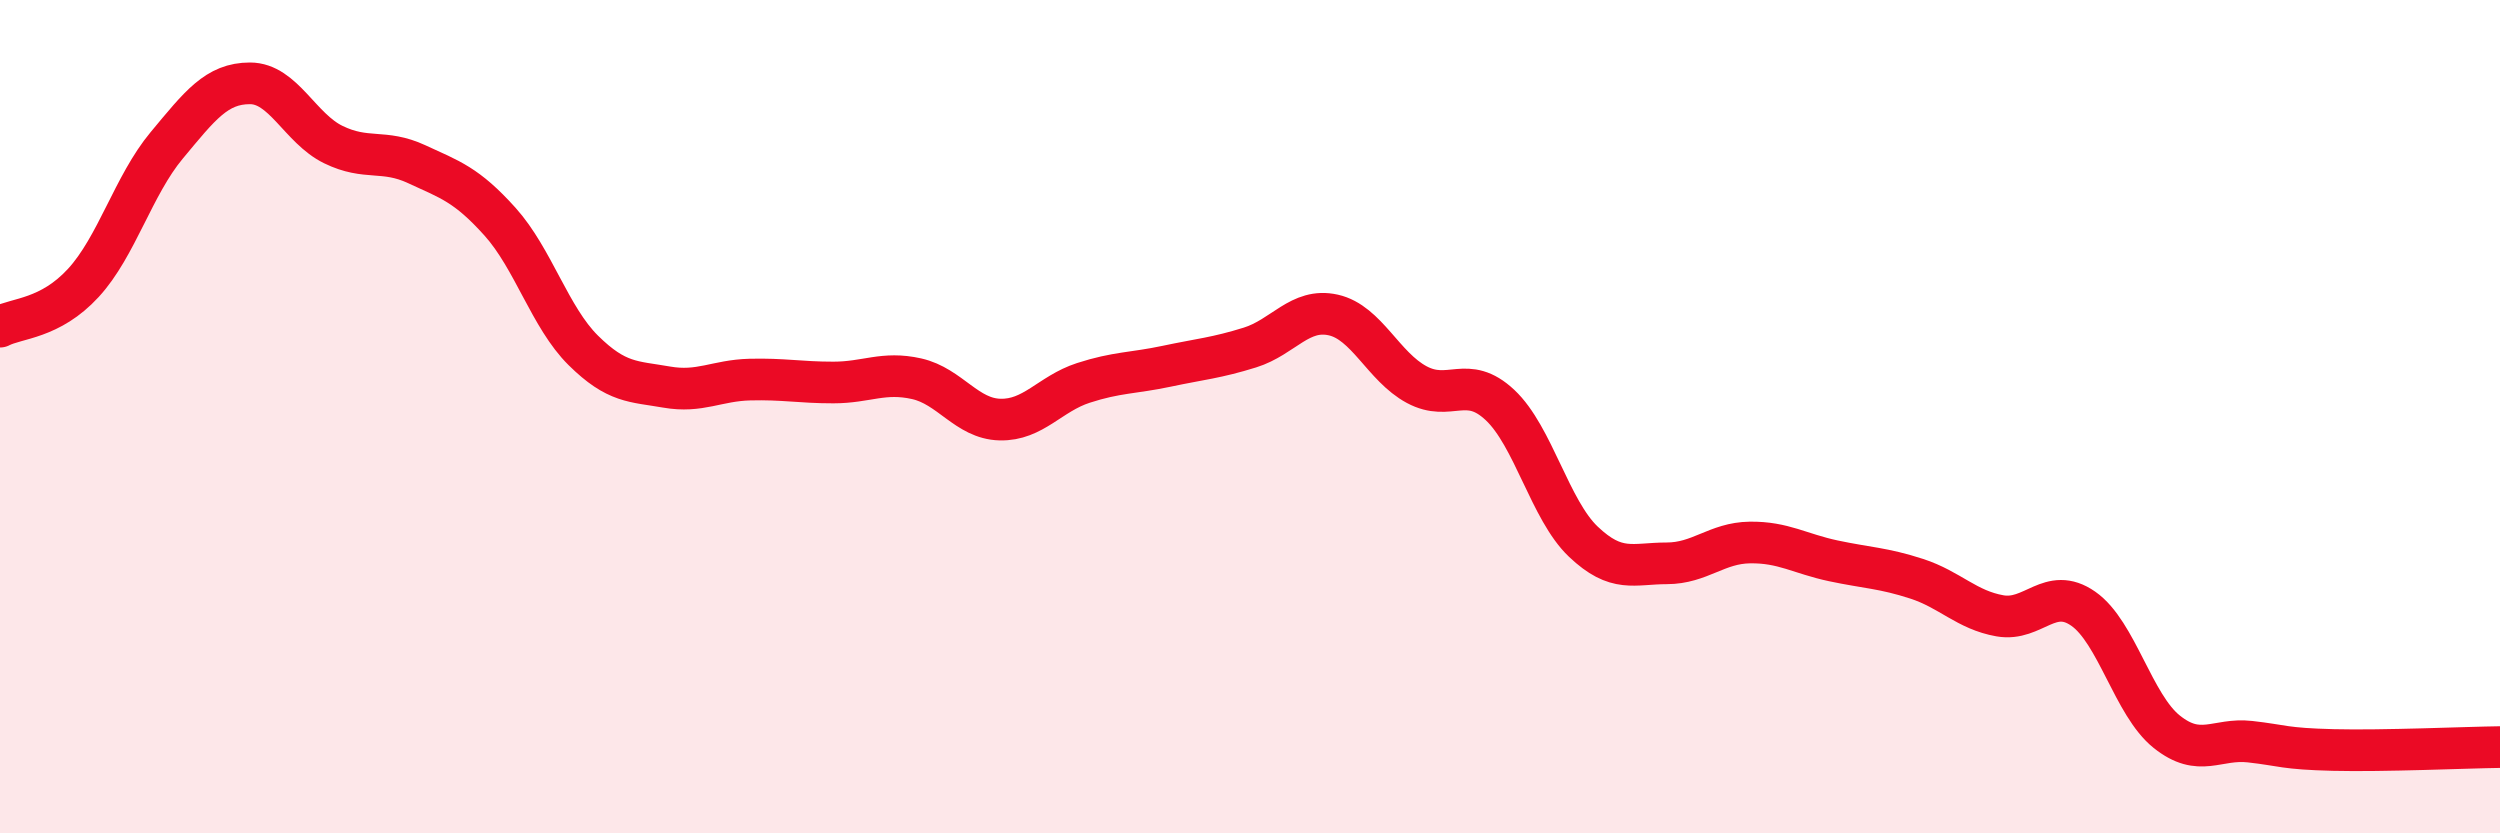
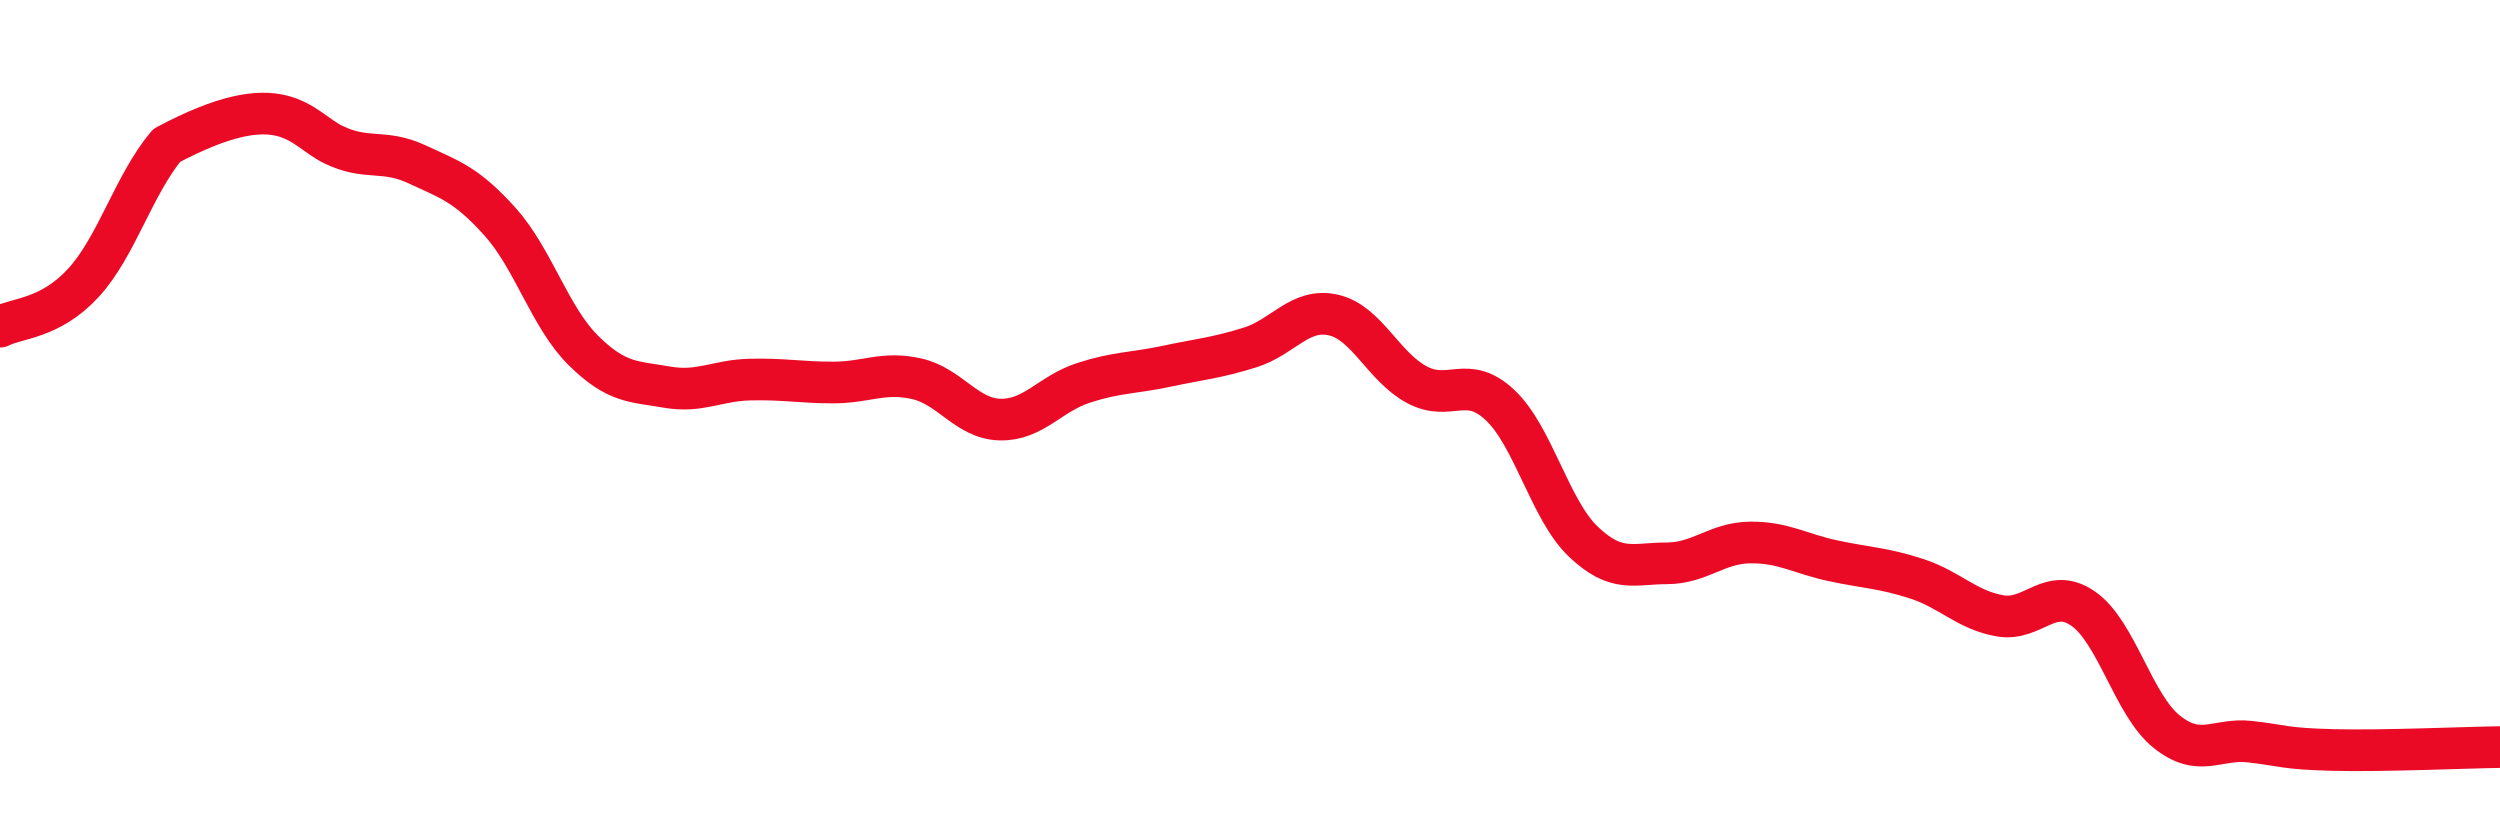
<svg xmlns="http://www.w3.org/2000/svg" width="60" height="20" viewBox="0 0 60 20">
-   <path d="M 0,7.84 C 0.4,7.63 1.2,7.66 2,6.79 C 2.8,5.92 3.2,4.45 4,3.49 C 4.8,2.53 5.2,2 6,2 C 6.8,2 7.2,3.08 8,3.47 C 8.8,3.86 9.2,3.57 10,3.94 C 10.8,4.31 11.2,4.43 12,5.32 C 12.8,6.21 13.2,7.62 14,8.41 C 14.8,9.2 15.2,9.15 16,9.29 C 16.8,9.43 17.2,9.13 18,9.11 C 18.8,9.09 19.2,9.18 20,9.18 C 20.8,9.18 21.2,8.91 22,9.09 C 22.8,9.27 23.2,10.05 24,10.07 C 24.8,10.09 25.2,9.45 26,9.19 C 26.8,8.93 27.2,8.96 28,8.79 C 28.8,8.62 29.2,8.59 30,8.34 C 30.8,8.09 31.2,7.38 32,7.56 C 32.8,7.74 33.2,8.8 34,9.23 C 34.8,9.66 35.2,8.97 36,9.72 C 36.8,10.47 37.2,12.24 38,13 C 38.8,13.76 39.2,13.52 40,13.52 C 40.8,13.52 41.2,13.03 42,13.02 C 42.8,13.01 43.2,13.29 44,13.46 C 44.8,13.63 45.2,13.63 46,13.89 C 46.8,14.15 47.2,14.64 48,14.78 C 48.8,14.92 49.2,14.05 50,14.61 C 50.8,15.17 51.2,16.92 52,17.56 C 52.8,18.2 53.2,17.71 54,17.8 C 54.8,17.89 54.8,17.97 56,18 C 57.2,18.03 59.2,17.94 60,17.93L60 20L0 20Z" fill="#EB0A25" opacity="0.1" stroke-linecap="round" stroke-linejoin="round" />
-   <path d="M 0,7.84 C 0.4,7.63 1.2,7.66 2,6.79 C 2.8,5.92 3.2,4.45 4,3.49 C 4.8,2.53 5.2,2 6,2 C 6.8,2 7.2,3.08 8,3.47 C 8.8,3.86 9.2,3.57 10,3.94 C 10.8,4.31 11.2,4.43 12,5.32 C 12.8,6.21 13.2,7.62 14,8.41 C 14.8,9.2 15.2,9.15 16,9.29 C 16.8,9.43 17.2,9.13 18,9.11 C 18.8,9.09 19.2,9.18 20,9.18 C 20.8,9.18 21.2,8.91 22,9.09 C 22.8,9.27 23.2,10.05 24,10.07 C 24.8,10.09 25.2,9.45 26,9.19 C 26.8,8.93 27.2,8.96 28,8.79 C 28.8,8.62 29.2,8.59 30,8.34 C 30.8,8.09 31.2,7.38 32,7.56 C 32.8,7.74 33.2,8.8 34,9.23 C 34.8,9.66 35.2,8.97 36,9.72 C 36.8,10.47 37.2,12.24 38,13 C 38.8,13.76 39.2,13.52 40,13.52 C 40.8,13.52 41.2,13.03 42,13.02 C 42.8,13.01 43.2,13.29 44,13.46 C 44.8,13.63 45.2,13.63 46,13.89 C 46.8,14.15 47.2,14.64 48,14.78 C 48.8,14.92 49.2,14.05 50,14.61 C 50.8,15.17 51.2,16.92 52,17.56 C 52.8,18.2 53.2,17.71 54,17.8 C 54.8,17.89 54.8,17.97 56,18 C 57.2,18.03 59.2,17.94 60,17.93" stroke="#EB0A25" stroke-width="1" fill="none" stroke-linecap="round" stroke-linejoin="round" />
+   <path d="M 0,7.84 C 0.4,7.63 1.2,7.66 2,6.79 C 2.8,5.92 3.2,4.45 4,3.49 C 6.8,2 7.2,3.08 8,3.47 C 8.8,3.86 9.2,3.57 10,3.94 C 10.8,4.31 11.2,4.43 12,5.32 C 12.8,6.21 13.2,7.62 14,8.41 C 14.8,9.2 15.2,9.15 16,9.29 C 16.8,9.43 17.2,9.13 18,9.11 C 18.8,9.09 19.2,9.18 20,9.18 C 20.8,9.18 21.2,8.91 22,9.09 C 22.8,9.27 23.2,10.05 24,10.07 C 24.8,10.09 25.2,9.45 26,9.19 C 26.8,8.93 27.2,8.96 28,8.79 C 28.8,8.62 29.2,8.59 30,8.34 C 30.8,8.09 31.2,7.38 32,7.56 C 32.8,7.74 33.2,8.8 34,9.23 C 34.8,9.66 35.2,8.97 36,9.72 C 36.8,10.47 37.2,12.24 38,13 C 38.8,13.76 39.2,13.52 40,13.52 C 40.8,13.52 41.2,13.03 42,13.02 C 42.8,13.01 43.2,13.29 44,13.46 C 44.8,13.63 45.2,13.63 46,13.89 C 46.8,14.15 47.2,14.64 48,14.78 C 48.8,14.92 49.2,14.05 50,14.61 C 50.8,15.17 51.2,16.92 52,17.56 C 52.8,18.2 53.2,17.71 54,17.8 C 54.8,17.89 54.8,17.97 56,18 C 57.2,18.03 59.2,17.94 60,17.93" stroke="#EB0A25" stroke-width="1" fill="none" stroke-linecap="round" stroke-linejoin="round" />
</svg>